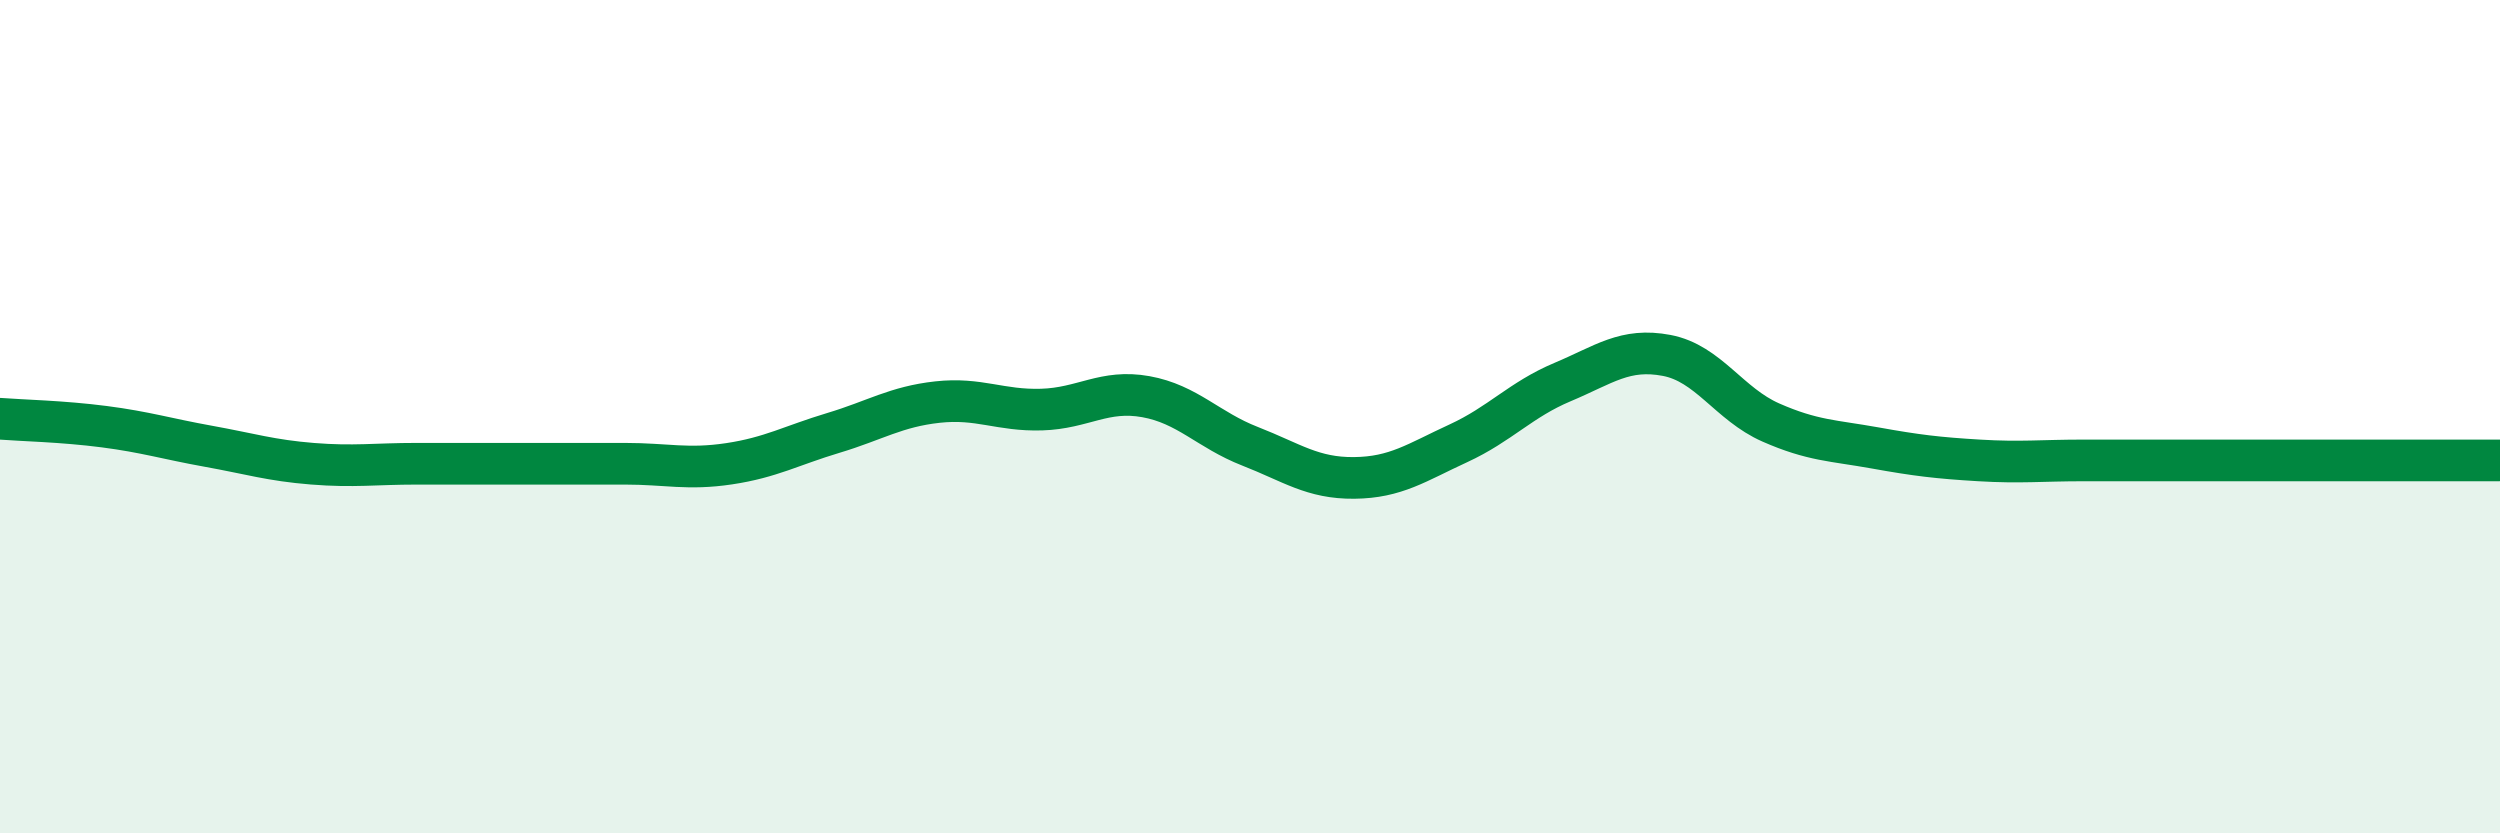
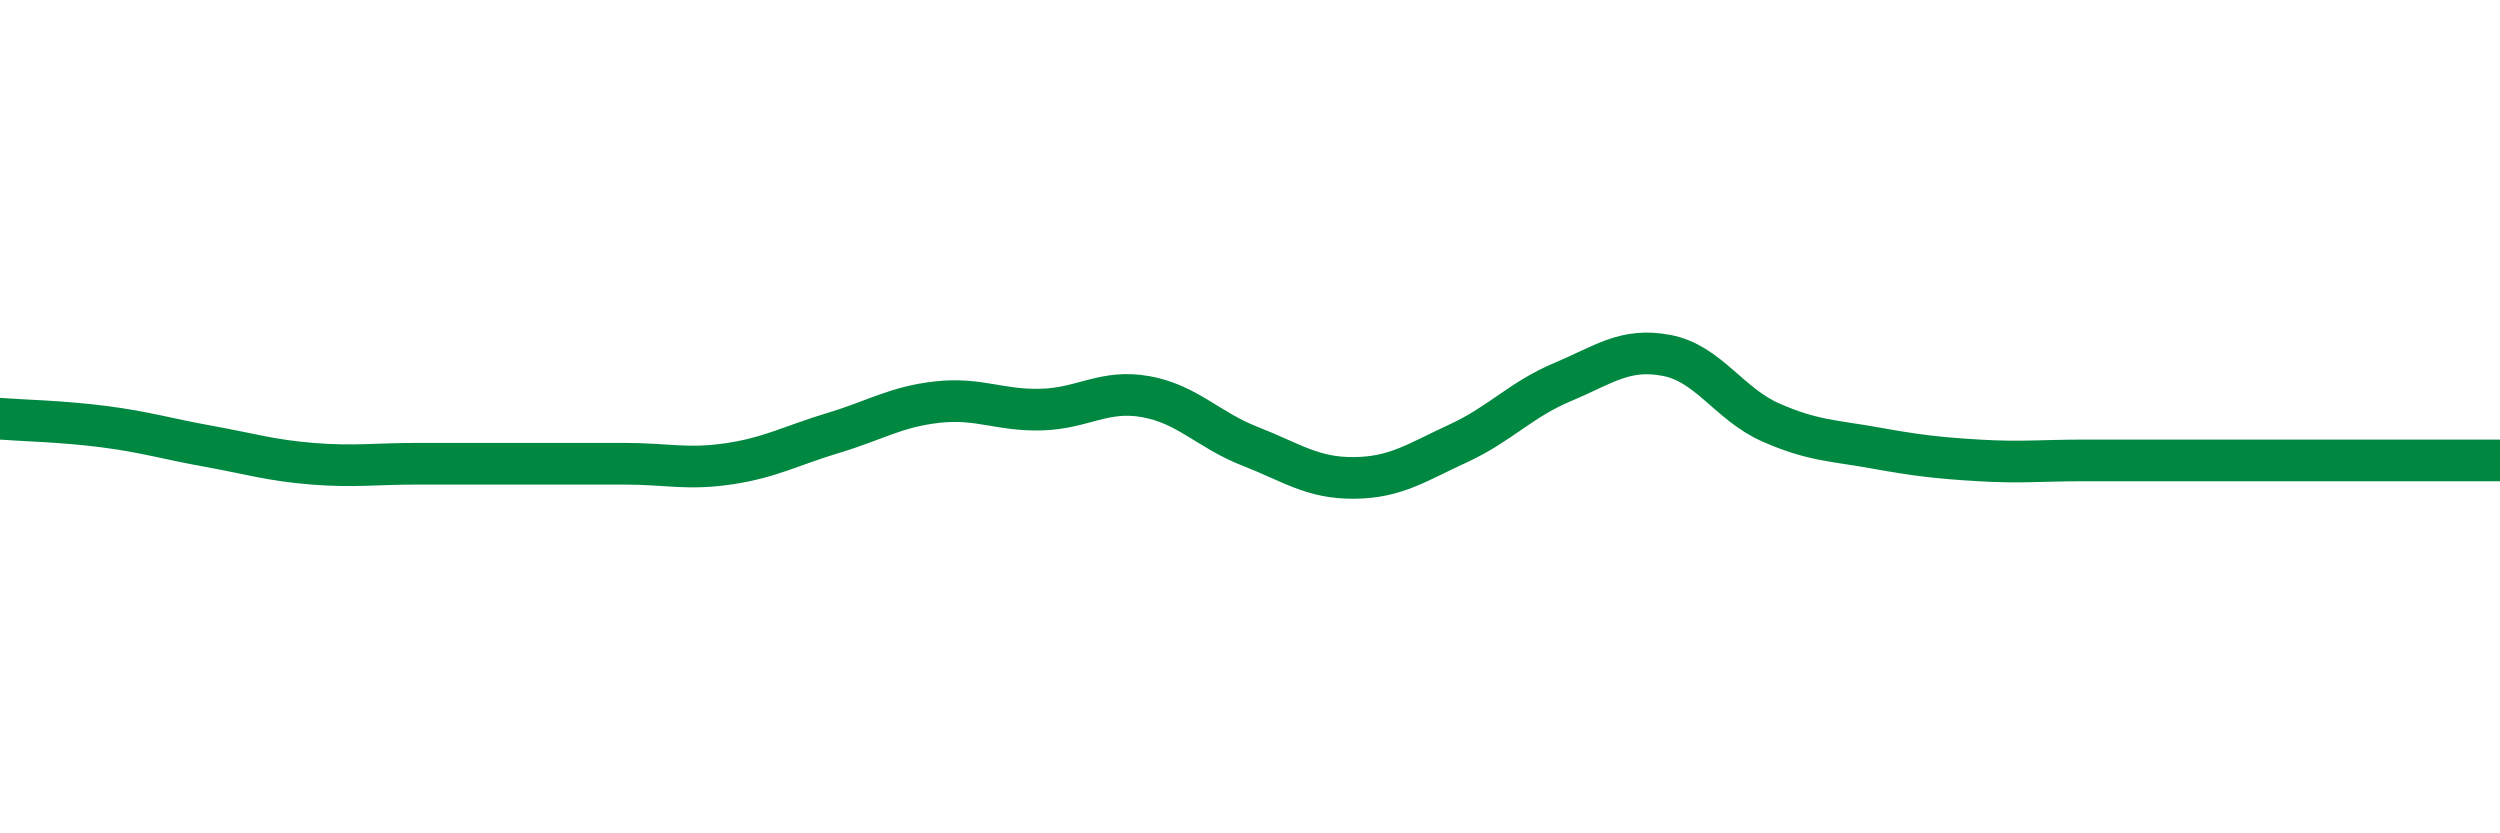
<svg xmlns="http://www.w3.org/2000/svg" width="60" height="20" viewBox="0 0 60 20">
-   <path d="M 0,10.05 C 0.5,10.09 1.5,10.11 2.5,10.24 C 3.5,10.37 4,10.53 5,10.71 C 6,10.89 6.5,11.05 7.5,11.13 C 8.5,11.21 9,11.13 10,11.13 C 11,11.13 11.5,11.13 12.5,11.13 C 13.5,11.13 14,11.13 15,11.13 C 16,11.13 16.5,11.28 17.5,11.13 C 18.5,10.98 19,10.69 20,10.39 C 21,10.09 21.5,9.76 22.5,9.65 C 23.5,9.54 24,9.86 25,9.83 C 26,9.8 26.5,9.34 27.5,9.52 C 28.5,9.7 29,10.32 30,10.71 C 31,11.1 31.5,11.48 32.5,11.47 C 33.5,11.46 34,11.1 35,10.64 C 36,10.18 36.5,9.59 37.5,9.17 C 38.5,8.75 39,8.34 40,8.53 C 41,8.72 41.5,9.7 42.5,10.14 C 43.5,10.58 44,10.57 45,10.75 C 46,10.93 46.5,10.99 47.5,11.05 C 48.5,11.11 49,11.05 50,11.05 C 51,11.05 51.5,11.05 52.5,11.05 C 53.5,11.05 53.5,11.05 55,11.05 C 56.5,11.05 59,11.05 60,11.05L60 20L0 20Z" fill="#008740" opacity="0.1" stroke-linecap="round" stroke-linejoin="round" />
  <path d="M 0,10.05 C 0.5,10.09 1.5,10.11 2.5,10.24 C 3.5,10.37 4,10.53 5,10.71 C 6,10.89 6.5,11.05 7.5,11.13 C 8.5,11.21 9,11.13 10,11.13 C 11,11.13 11.5,11.13 12.5,11.13 C 13.5,11.13 14,11.13 15,11.13 C 16,11.13 16.5,11.28 17.5,11.13 C 18.5,10.98 19,10.69 20,10.39 C 21,10.09 21.5,9.76 22.5,9.65 C 23.5,9.54 24,9.86 25,9.83 C 26,9.8 26.5,9.34 27.5,9.52 C 28.5,9.7 29,10.32 30,10.71 C 31,11.1 31.5,11.48 32.5,11.47 C 33.5,11.46 34,11.1 35,10.64 C 36,10.18 36.5,9.59 37.5,9.17 C 38.5,8.75 39,8.34 40,8.53 C 41,8.72 41.5,9.7 42.5,10.14 C 43.5,10.58 44,10.57 45,10.75 C 46,10.93 46.5,10.99 47.5,11.05 C 48.5,11.11 49,11.05 50,11.05 C 51,11.05 51.5,11.05 52.5,11.05 C 53.5,11.05 53.5,11.05 55,11.05 C 56.5,11.05 59,11.05 60,11.05" stroke="#008740" stroke-width="1" fill="none" stroke-linecap="round" stroke-linejoin="round" />
</svg>